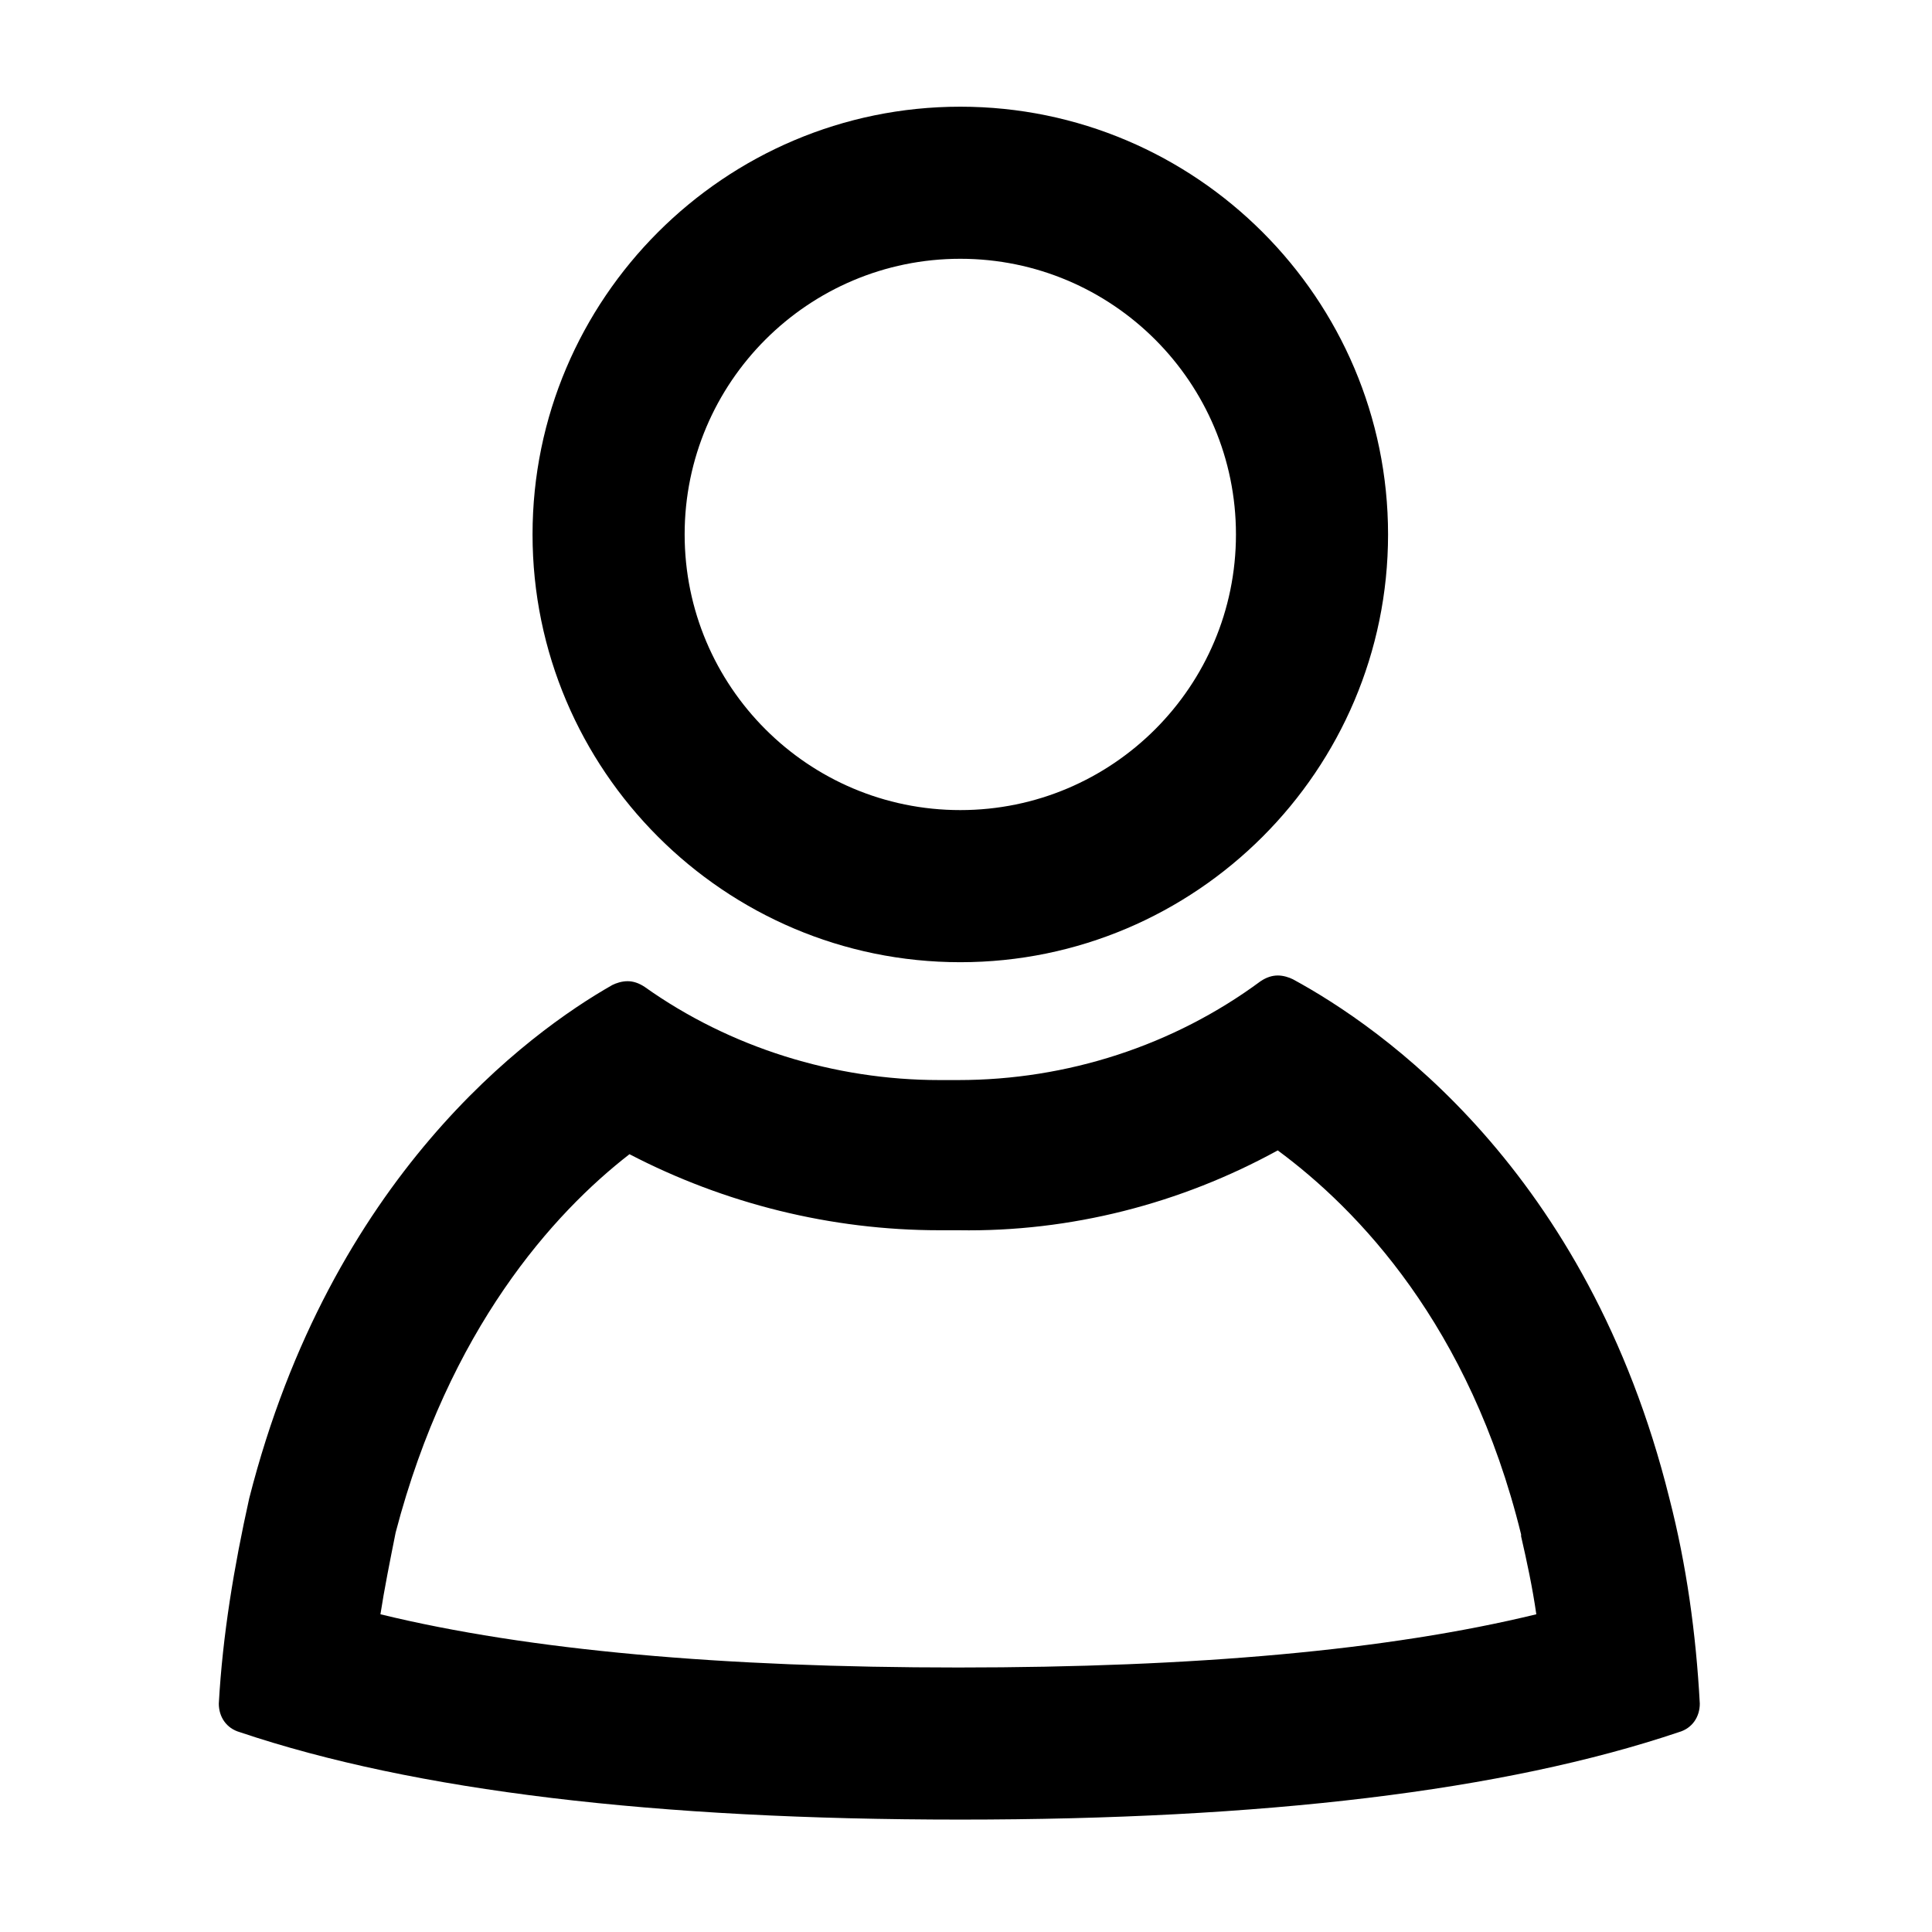
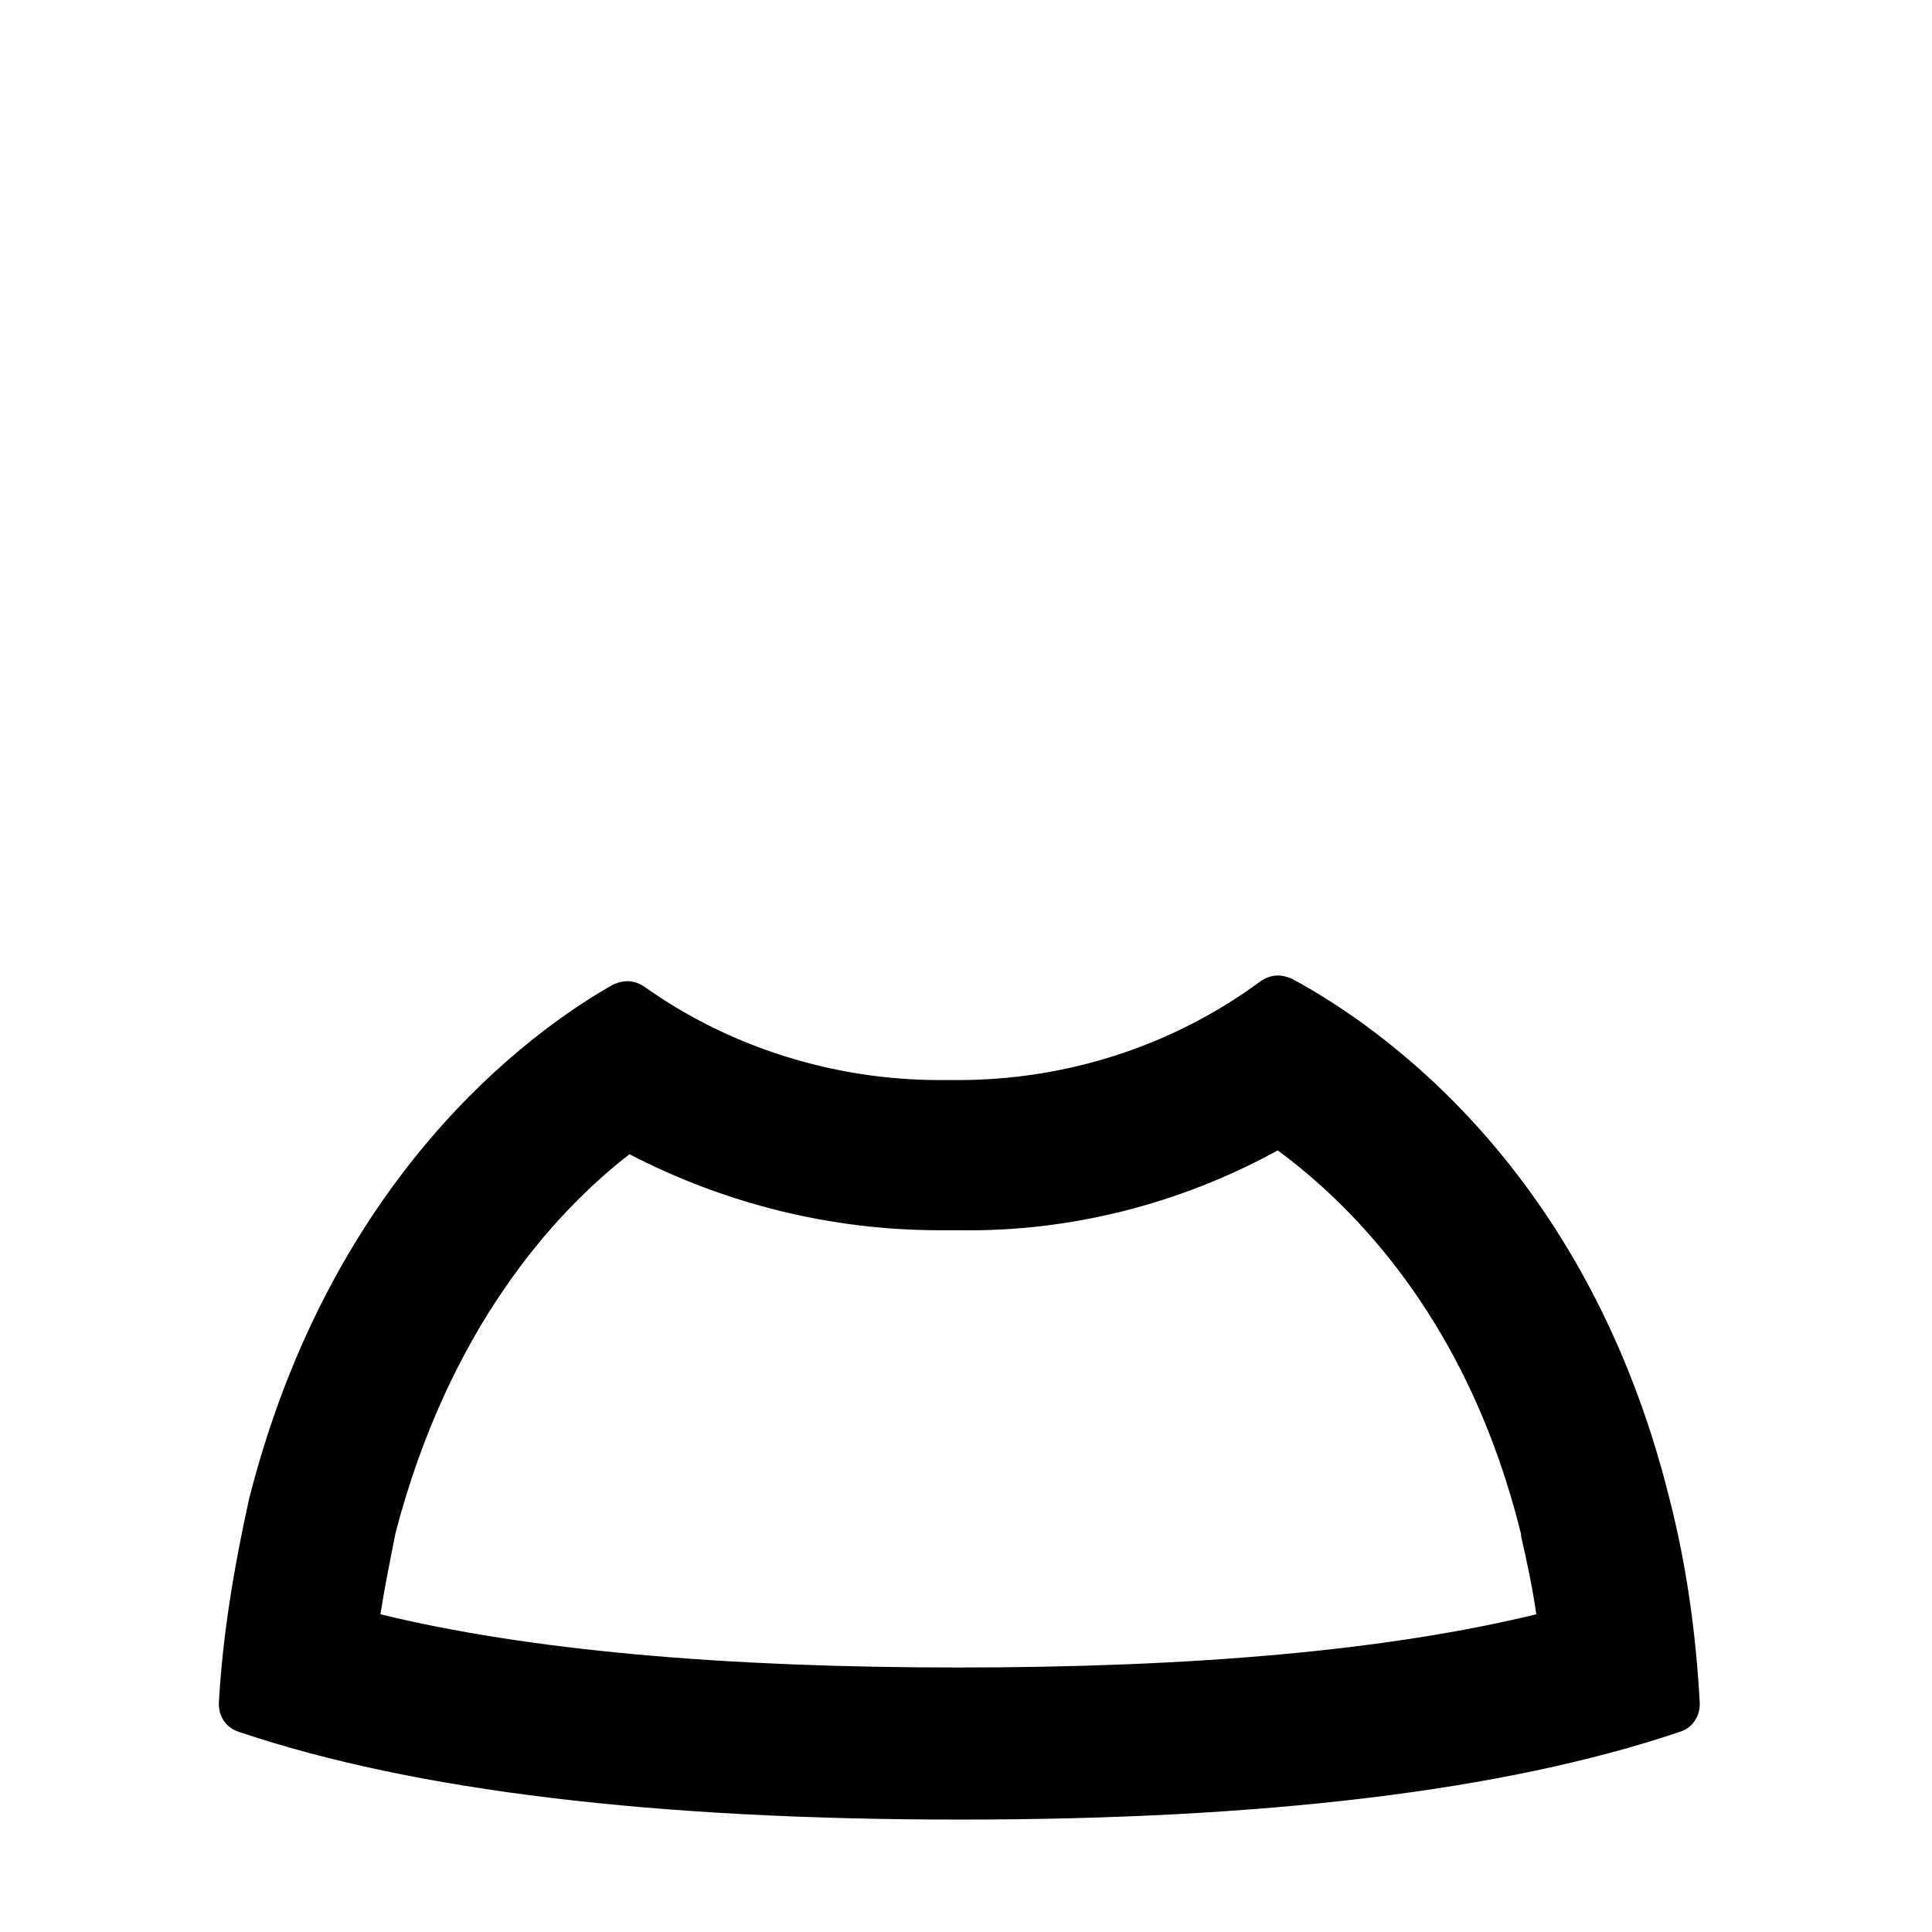
<svg xmlns="http://www.w3.org/2000/svg" fill="#000000" width="800px" height="800px" version="1.1" viewBox="144 144 512 512">
  <g>
-     <path d="m398.49 212.58c40.305 0 73.051 32.746 73.051 73.051 0 40.305-32.746 73.051-73.051 73.051-40.305 0-73.051-32.746-73.051-73.051-0.004-40.305 32.746-73.051 73.051-73.051m0-40.305c-62.473 0-113.36 50.883-113.36 113.36 0 62.473 50.883 113.36 113.36 113.36 62.473 0 113.36-50.883 113.36-113.36 0-62.473-50.883-113.36-113.36-113.36z" />
    <path d="m482.62 448.87c21.16 15.617 50.883 46.352 64.488 101.77v0.504c1.512 6.551 3.023 13.602 4.031 20.656-39.297 9.574-90.688 14.105-153.16 14.105-62.473 0-113.86-4.535-153.16-14.105 1.008-6.551 2.519-14.105 4.031-21.664 14.105-53.906 41.816-84.641 61.969-100.26 25.191 13.098 53.402 20.152 82.121 20.152h2.519 2.519c29.715 0.504 58.938-7.051 84.633-21.16m0-46.352c-1.512 0-3.023 0.504-4.535 1.512-23.176 17.133-51.391 26.199-80.105 26.199h-2.519-2.519c-27.711 0-55.418-8.566-78.09-24.688-1.512-1.008-3.023-1.512-4.535-1.512-1.512 0-3.023 0.504-4.031 1.008-22.168 12.598-74.562 50.887-96.227 136.03-4.031 18.137-7.055 36.273-8.062 54.41 0 3.527 2.016 6.551 5.543 7.559 46.352 15.617 110.34 23.176 190.95 23.176 80.105 0 144.09-7.559 190.44-23.176 3.527-1.008 5.543-4.031 5.543-7.559-1.008-18.641-3.527-36.777-8.062-54.41-21.664-87.16-76.578-124.95-99.754-137.54-1.012-0.508-2.523-1.012-4.031-1.012z" />
  </g>
</svg>